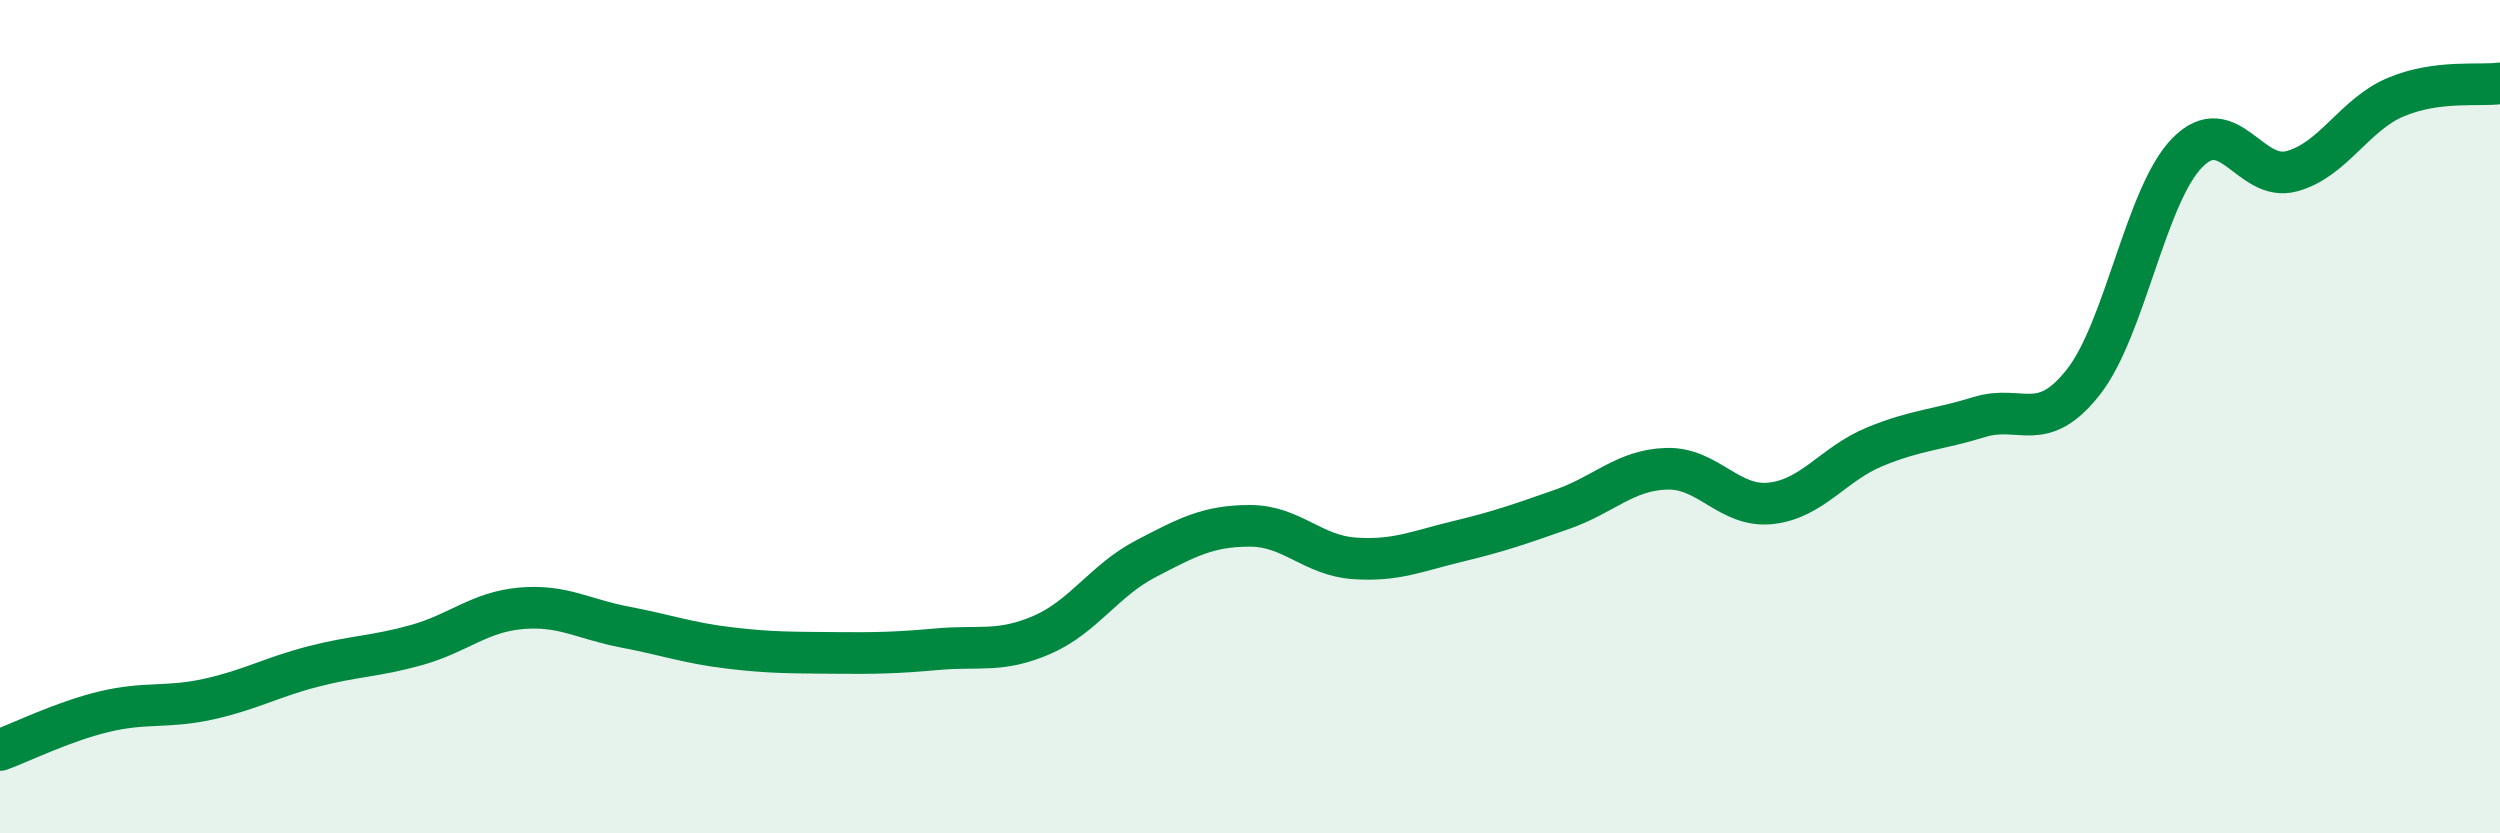
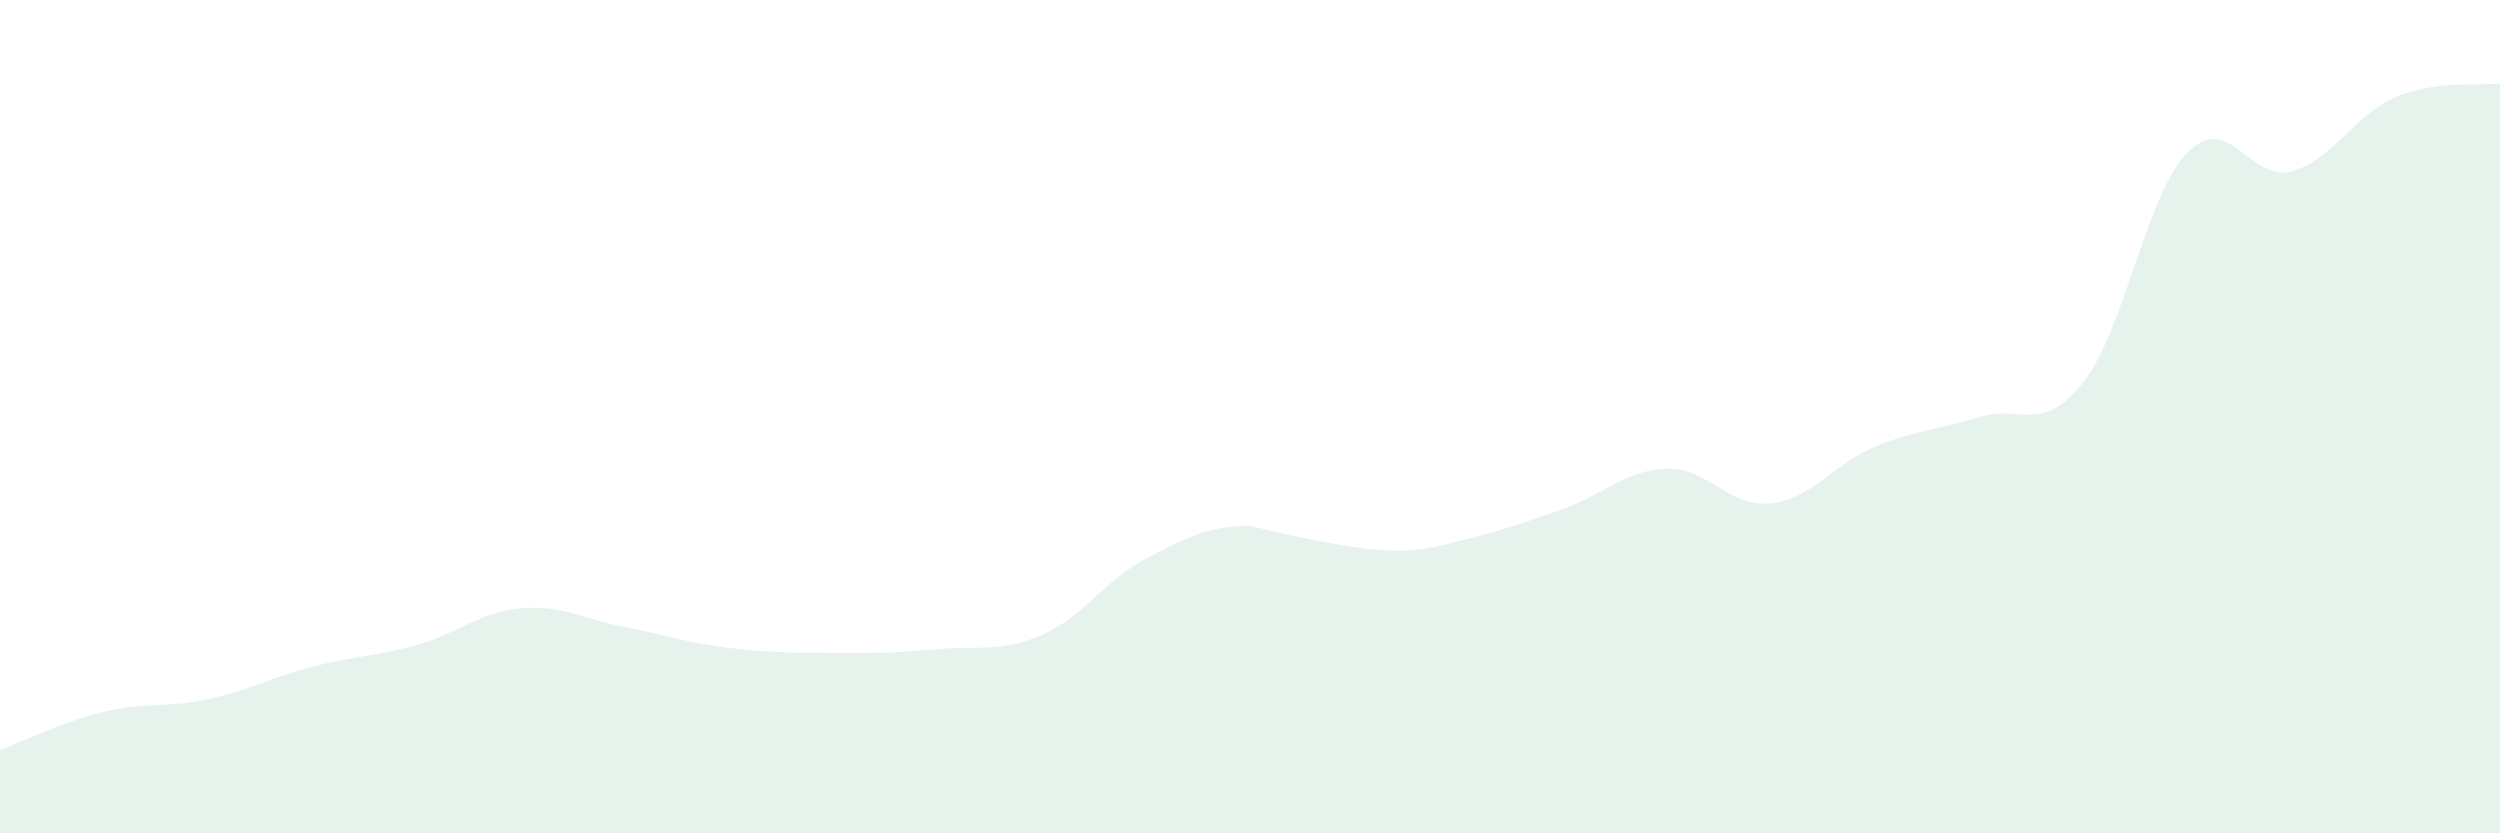
<svg xmlns="http://www.w3.org/2000/svg" width="60" height="20" viewBox="0 0 60 20">
-   <path d="M 0,18 C 0.5,17.82 1.5,17.32 2.5,17.08 C 3.5,16.84 4,17 5,16.78 C 6,16.56 6.5,16.26 7.5,16 C 8.5,15.74 9,15.76 10,15.48 C 11,15.2 11.5,14.69 12.5,14.6 C 13.5,14.51 14,14.86 15,15.05 C 16,15.24 16.5,15.43 17.5,15.55 C 18.5,15.67 19,15.66 20,15.67 C 21,15.68 21.5,15.67 22.5,15.58 C 23.5,15.49 24,15.67 25,15.24 C 26,14.81 26.5,13.93 27.5,13.41 C 28.5,12.89 29,12.62 30,12.62 C 31,12.62 31.5,13.33 32.5,13.4 C 33.5,13.47 34,13.23 35,12.99 C 36,12.75 36.5,12.57 37.5,12.22 C 38.5,11.87 39,11.28 40,11.25 C 41,11.22 41.5,12.19 42.5,12.08 C 43.5,11.97 44,11.13 45,10.72 C 46,10.31 46.5,10.32 47.5,10.01 C 48.5,9.7 49,10.44 50,9.17 C 51,7.9 51.5,4.67 52.5,3.66 C 53.5,2.65 54,4.38 55,4.11 C 56,3.84 56.5,2.75 57.5,2.33 C 58.5,1.91 59.5,2.07 60,2L60 20L0 20Z" fill="#008740" opacity="0.1" stroke-linecap="round" stroke-linejoin="round" />
-   <path d="M 0,18 C 0.5,17.82 1.5,17.32 2.5,17.08 C 3.5,16.84 4,17 5,16.78 C 6,16.56 6.5,16.26 7.5,16 C 8.5,15.74 9,15.76 10,15.48 C 11,15.2 11.5,14.69 12.5,14.6 C 13.5,14.51 14,14.86 15,15.05 C 16,15.24 16.5,15.43 17.5,15.55 C 18.5,15.67 19,15.66 20,15.67 C 21,15.68 21.5,15.67 22.5,15.58 C 23.5,15.49 24,15.67 25,15.24 C 26,14.81 26.5,13.93 27.5,13.41 C 28.5,12.89 29,12.62 30,12.62 C 31,12.62 31.5,13.33 32.5,13.4 C 33.5,13.47 34,13.23 35,12.99 C 36,12.75 36.5,12.57 37.5,12.22 C 38.5,11.87 39,11.28 40,11.25 C 41,11.22 41.5,12.19 42.5,12.08 C 43.5,11.97 44,11.13 45,10.72 C 46,10.31 46.5,10.32 47.5,10.01 C 48.5,9.7 49,10.44 50,9.17 C 51,7.9 51.5,4.67 52.5,3.66 C 53.5,2.65 54,4.38 55,4.11 C 56,3.84 56.5,2.75 57.5,2.33 C 58.5,1.91 59.5,2.07 60,2" stroke="#008740" stroke-width="1" fill="none" stroke-linecap="round" stroke-linejoin="round" />
+   <path d="M 0,18 C 0.5,17.82 1.5,17.32 2.5,17.08 C 3.5,16.84 4,17 5,16.78 C 6,16.56 6.5,16.26 7.5,16 C 8.5,15.74 9,15.76 10,15.48 C 11,15.2 11.5,14.69 12.5,14.6 C 13.5,14.51 14,14.86 15,15.05 C 16,15.24 16.5,15.43 17.5,15.55 C 18.5,15.67 19,15.66 20,15.67 C 21,15.68 21.5,15.67 22.5,15.58 C 23.5,15.49 24,15.67 25,15.24 C 26,14.81 26.5,13.93 27.5,13.41 C 28.5,12.89 29,12.62 30,12.62 C 33.5,13.47 34,13.23 35,12.99 C 36,12.75 36.5,12.57 37.5,12.22 C 38.5,11.87 39,11.28 40,11.25 C 41,11.22 41.5,12.19 42.5,12.08 C 43.5,11.97 44,11.13 45,10.72 C 46,10.31 46.5,10.32 47.5,10.01 C 48.5,9.7 49,10.44 50,9.17 C 51,7.9 51.5,4.67 52.5,3.66 C 53.5,2.65 54,4.38 55,4.11 C 56,3.84 56.5,2.75 57.5,2.33 C 58.5,1.91 59.5,2.07 60,2L60 20L0 20Z" fill="#008740" opacity="0.1" stroke-linecap="round" stroke-linejoin="round" />
</svg>